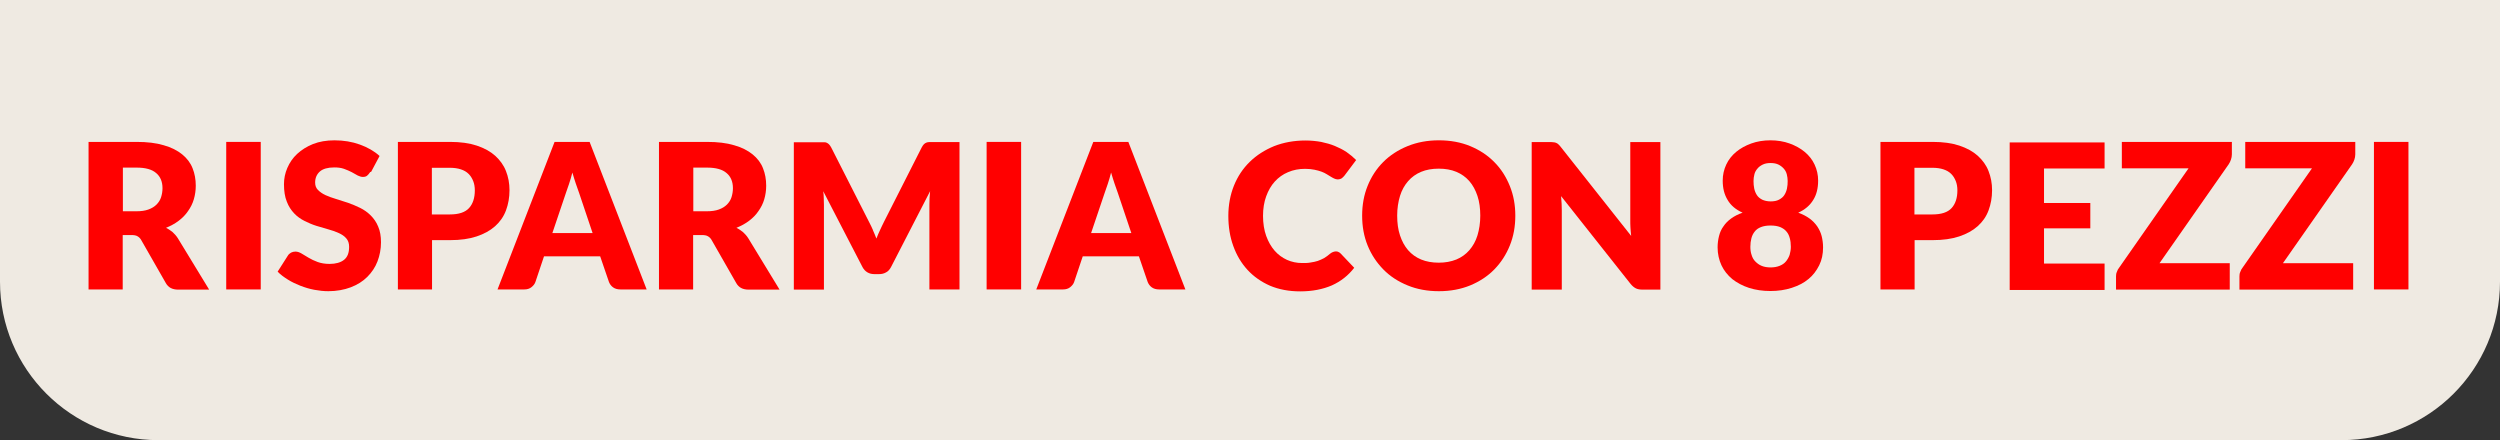
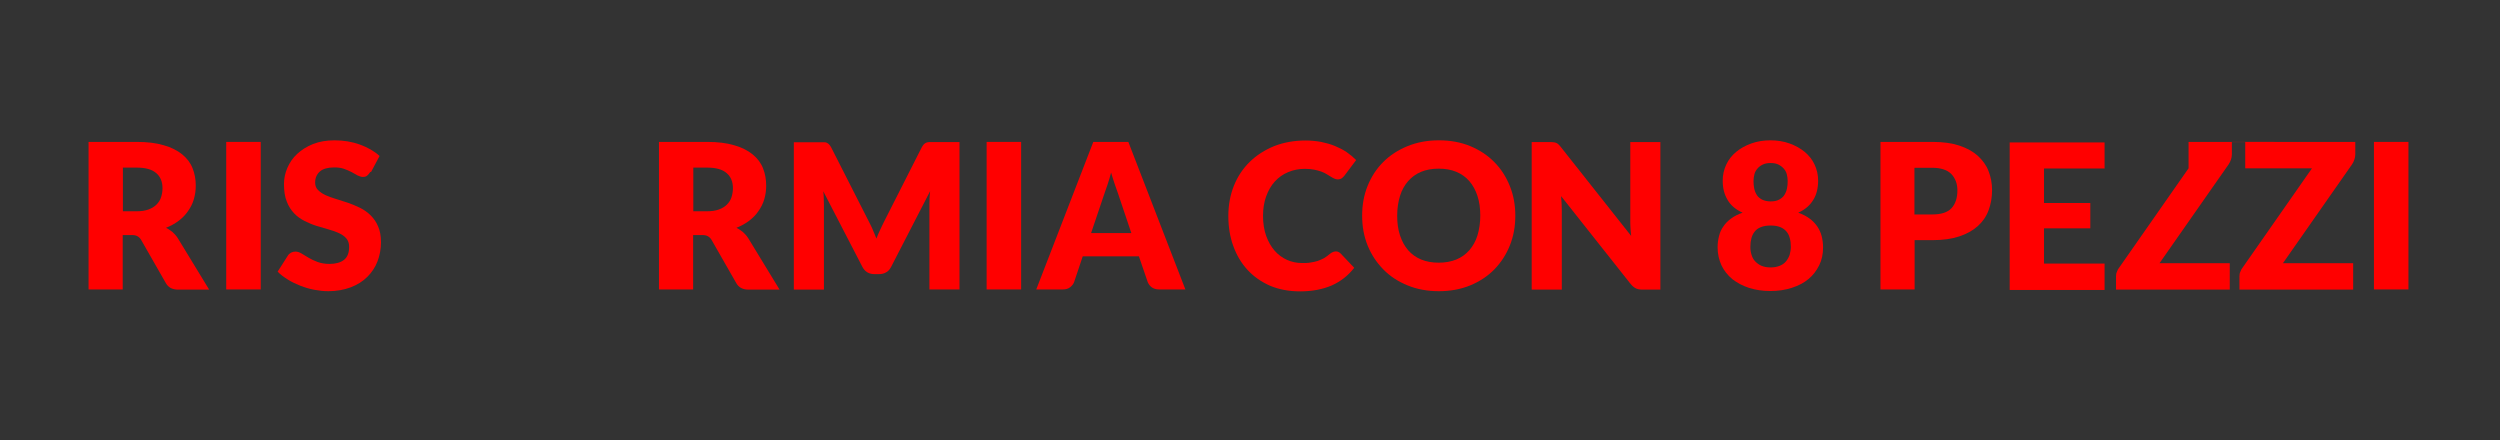
<svg xmlns="http://www.w3.org/2000/svg" id="Livello_1" viewBox="0 0 142 25">
  <rect x="0" y="0" width="142" height="25" fill="#333333" stroke="none" />
  <defs>
    <style>.cls-1{fill:#efeae2;}.cls-2{fill:red;}</style>
  </defs>
-   <path class="cls-1" d="M0,0h142v16c0,4.97-4.03,9-9,9H9c-4.97,0-9-4.03-9-9V0h0Z" />
  <path class="cls-2" d="M6.97,13.34v3.1h-1.94v-8.38h2.72c.61,0,1.12.06,1.55.19.43.12.78.3,1.05.52s.47.48.59.79c.12.3.18.63.18.99,0,.27-.04.53-.11.77-.07.24-.18.46-.33.67-.14.21-.32.39-.53.55s-.45.29-.72.4c.13.06.25.15.37.24.11.1.21.21.3.35l1.78,2.92h-1.76c-.33,0-.56-.12-.7-.37l-1.39-2.43c-.06-.11-.13-.18-.22-.23-.08-.05-.2-.07-.35-.07h-.49ZM6.97,12h.78c.26,0,.49-.03.68-.1.19-.07.34-.16.46-.28.12-.12.21-.26.26-.42s.08-.33.08-.51c0-.37-.12-.66-.36-.86-.24-.21-.61-.31-1.11-.31h-.78v2.48Z" />
  <path class="cls-2" d="M14.81,16.44h-1.96v-8.38h1.96v8.38Z" />
  <path class="cls-2" d="M21.03,9.77c-.06.09-.12.16-.18.21s-.14.07-.24.07c-.09,0-.18-.03-.29-.08-.1-.06-.22-.12-.34-.19-.13-.07-.28-.13-.44-.19-.17-.06-.35-.08-.56-.08-.36,0-.64.08-.81.23-.18.16-.27.37-.27.63,0,.17.05.31.16.42.11.11.25.21.42.29.17.08.37.15.6.22.22.07.45.14.69.22.23.08.46.18.69.29.22.11.42.25.6.43.17.17.32.38.42.63.11.25.16.55.16.89,0,.39-.07.75-.2,1.09-.13.34-.33.63-.58.88s-.57.45-.94.59c-.37.14-.8.22-1.27.22-.26,0-.53-.03-.8-.08-.27-.05-.53-.13-.79-.23-.25-.1-.49-.21-.71-.35s-.42-.28-.58-.45l.58-.91c.04-.07.1-.12.18-.17.08-.04.16-.06.25-.06.12,0,.23.04.35.11.12.07.25.15.4.24.15.09.32.17.51.24.19.07.42.11.68.11.35,0,.63-.08.82-.23.2-.16.29-.4.29-.74,0-.2-.05-.35-.16-.48s-.25-.22-.42-.3-.37-.15-.59-.21c-.22-.06-.45-.13-.68-.2-.23-.07-.46-.17-.68-.28-.22-.11-.42-.25-.59-.43-.17-.18-.32-.4-.42-.67-.11-.27-.16-.6-.16-.99,0-.31.06-.62.19-.92.13-.3.31-.57.56-.8.25-.23.55-.42.9-.56.36-.14.76-.21,1.22-.21.26,0,.51.02.75.06.24.04.47.1.69.18s.42.17.61.28c.19.11.36.23.51.37l-.48.9Z" />
-   <path class="cls-2" d="M24.54,13.64v2.8h-1.94v-8.38h2.96c.59,0,1.1.07,1.52.21.42.14.77.33,1.05.58.27.25.48.53.61.87.13.33.2.69.2,1.08,0,.42-.07.8-.2,1.15-.13.35-.34.65-.62.9-.28.25-.63.44-1.05.58-.42.14-.92.21-1.5.21h-1.01ZM24.54,12.18h1.01c.51,0,.87-.12,1.09-.36.22-.24.33-.58.33-1.01,0-.19-.03-.37-.09-.52s-.14-.29-.26-.41-.26-.2-.44-.26c-.18-.06-.39-.09-.64-.09h-1.01v2.66Z" />
-   <path class="cls-2" d="M36.75,16.44h-1.51c-.17,0-.31-.04-.42-.12s-.18-.18-.23-.3l-.5-1.46h-3.19l-.49,1.46c-.04.11-.11.2-.22.29s-.25.13-.41.13h-1.52l3.24-8.38h1.99l3.24,8.38ZM31.37,13.24h2.29l-.77-2.29c-.05-.15-.11-.32-.18-.51-.07-.2-.13-.41-.2-.64-.06.23-.12.45-.19.65s-.13.37-.18.52l-.77,2.28Z" />
  <path class="cls-2" d="M39.37,13.34v3.1h-1.94v-8.38h2.72c.61,0,1.12.06,1.55.19.43.12.78.3,1.05.52s.47.48.59.79c.12.3.18.63.18.99,0,.27-.04.53-.11.77-.07.24-.18.46-.33.67-.14.21-.32.39-.53.55s-.45.29-.72.4c.13.06.25.15.37.24.11.1.21.21.3.35l1.78,2.92h-1.76c-.33,0-.56-.12-.7-.37l-1.39-2.43c-.06-.11-.13-.18-.22-.23-.08-.05-.2-.07-.35-.07h-.49ZM39.37,12h.78c.26,0,.49-.03.68-.1.19-.07.34-.16.46-.28.12-.12.21-.26.26-.42s.08-.33.08-.51c0-.37-.12-.66-.36-.86-.24-.21-.61-.31-1.11-.31h-.78v2.48Z" />
  <path class="cls-2" d="M49.58,13.07c.07.16.14.32.2.48.07-.17.13-.33.21-.49.07-.16.15-.31.22-.46l2.15-4.24c.04-.07.08-.13.12-.17.04-.04.09-.07.14-.09.05-.02.11-.03.17-.03h1.71v8.37h-1.71v-4.82c0-.23.01-.49.04-.76l-2.22,4.31c-.07.13-.16.24-.28.3-.12.07-.25.1-.4.1h-.26c-.15,0-.28-.03-.4-.1-.12-.07-.21-.17-.28-.3l-2.23-4.31c.02.13.03.27.03.4s.01.25.01.37v4.82h-1.71v-8.37h1.7c.06,0,.12,0,.17.03.05.02.09.05.13.09.04.04.08.1.12.17l2.16,4.25c.08.15.15.3.22.46Z" />
  <path class="cls-2" d="M58,16.44h-1.96v-8.38h1.96v8.38Z" />
  <path class="cls-2" d="M67.35,16.44h-1.51c-.17,0-.31-.04-.42-.12s-.18-.18-.23-.3l-.5-1.46h-3.19l-.49,1.46c-.04.11-.11.2-.22.29s-.25.13-.41.13h-1.52l3.24-8.38h1.99l3.24,8.38ZM61.97,13.24h2.29l-.77-2.29c-.05-.15-.11-.32-.18-.51-.07-.2-.13-.41-.2-.64-.06.23-.12.45-.19.65s-.13.37-.18.52l-.77,2.28Z" />
  <path class="cls-2" d="M75.88,14.28s.09,0,.14.03c.05.02.09.05.13.09l.77.81c-.34.44-.76.77-1.27,1-.51.22-1.11.34-1.8.34-.64,0-1.21-.11-1.71-.32-.5-.22-.93-.52-1.28-.9s-.62-.83-.81-1.36c-.19-.52-.28-1.09-.28-1.71s.11-1.2.32-1.72c.21-.52.51-.97.9-1.35.39-.38.85-.67,1.38-.89.54-.21,1.13-.32,1.78-.32.31,0,.61.03.89.08.28.06.54.13.78.23s.46.21.67.35c.2.14.38.29.54.45l-.66.88c-.04.05-.09.1-.15.15-.06.04-.14.07-.24.07-.07,0-.13-.02-.2-.05s-.13-.07-.2-.11c-.07-.04-.15-.09-.23-.14s-.18-.1-.29-.14c-.11-.04-.25-.08-.4-.11-.15-.03-.33-.05-.53-.05-.35,0-.67.06-.97.19-.29.12-.54.3-.75.53s-.37.51-.49.84c-.12.33-.18.7-.18,1.11s.06.81.18,1.14c.12.33.28.61.48.84.2.23.44.4.7.52.27.12.56.18.86.18.18,0,.34,0,.48-.03.15-.02.28-.05.41-.09.12-.04.24-.1.36-.16.11-.07.23-.15.34-.25.05-.04.1-.07.15-.09s.11-.04.17-.04Z" />
  <path class="cls-2" d="M86.07,12.25c0,.61-.1,1.17-.31,1.69-.21.52-.5.97-.88,1.36-.38.39-.84.69-1.37.91-.54.22-1.13.33-1.78.33s-1.25-.11-1.78-.33c-.54-.22-1-.52-1.38-.91-.38-.39-.68-.84-.89-1.36-.21-.52-.31-1.08-.31-1.69s.1-1.17.31-1.69c.21-.52.5-.97.89-1.36.38-.38.84-.68,1.38-.9.54-.22,1.13-.33,1.78-.33s1.25.11,1.78.33c.53.22.99.52,1.37.91.38.38.67.84.88,1.36s.31,1.08.31,1.68ZM84.08,12.25c0-.41-.05-.79-.16-1.12s-.26-.61-.46-.84-.45-.41-.74-.53c-.29-.12-.62-.18-1-.18s-.71.06-1,.18c-.29.12-.54.3-.74.53s-.36.51-.46.84-.16.7-.16,1.12.05.79.16,1.12.26.61.46.84.45.41.74.53c.29.12.63.18,1,.18s.7-.06,1-.18c.29-.12.54-.3.74-.53s.36-.51.46-.84.16-.71.16-1.12Z" />
  <path class="cls-2" d="M88.24,8.08c.06,0,.11.02.16.04.05.02.09.05.13.09.04.04.09.09.14.16l3.98,5.03c-.02-.16-.03-.32-.04-.47s-.01-.29-.01-.43v-4.43h1.71v8.38h-1.01c-.15,0-.28-.02-.38-.07-.1-.05-.2-.13-.3-.25l-3.95-4.99c.01.15.02.29.03.43,0,.14.01.27.01.39v4.49h-1.71v-8.38h1.02c.08,0,.16,0,.21.01Z" />
  <path class="cls-2" d="M100.56,16.53c-.44,0-.85-.06-1.22-.18-.37-.12-.68-.29-.95-.5-.26-.22-.47-.48-.61-.78s-.22-.65-.22-1.02c0-.23.03-.44.08-.64.05-.2.13-.39.25-.55.11-.17.26-.32.44-.45.18-.13.39-.24.65-.33-.38-.17-.67-.41-.85-.72-.19-.31-.28-.67-.28-1.1,0-.33.07-.63.2-.91.13-.28.32-.52.56-.72.24-.2.53-.36.86-.48.33-.12.7-.18,1.09-.18s.76.06,1.09.18c.33.12.62.28.86.48.24.2.43.44.56.72.13.28.2.58.2.91,0,.43-.09.8-.28,1.1-.19.31-.47.55-.85.72.25.09.46.2.64.33.18.13.32.28.44.45.11.17.2.35.25.55.05.2.08.42.08.64,0,.38-.07.72-.22,1.02s-.35.57-.61.78c-.26.22-.58.38-.95.5-.37.12-.77.18-1.22.18ZM100.56,15.19c.2,0,.37-.03.52-.09.15-.06.27-.14.36-.25s.16-.23.21-.37c.04-.14.07-.3.07-.46,0-.18-.02-.35-.06-.49-.04-.15-.1-.28-.19-.38-.09-.11-.21-.19-.35-.25-.15-.06-.33-.09-.55-.09s-.4.03-.55.09c-.15.06-.27.14-.35.25-.09.11-.15.23-.19.38-.04.15-.06.31-.06.49,0,.16.02.32.07.46.04.14.11.27.21.37s.21.19.36.25c.14.06.32.09.52.09ZM100.56,11.44c.2,0,.36-.03.49-.1.13-.07.23-.15.3-.26.07-.11.12-.23.15-.37.03-.14.04-.28.04-.43,0-.13-.02-.26-.05-.38-.03-.12-.09-.23-.17-.32-.08-.09-.18-.17-.3-.23-.12-.06-.27-.09-.45-.09s-.33.03-.45.09c-.12.06-.22.13-.3.23-.08.09-.14.2-.17.32-.03.12-.05.25-.05.38,0,.15.01.29.04.43.03.14.08.26.15.37.07.11.17.19.3.26.13.06.29.1.49.1Z" />
  <path class="cls-2" d="M108.75,13.64v2.8h-1.94v-8.38h2.96c.59,0,1.1.07,1.52.21.42.14.77.33,1.05.58.27.25.48.53.61.87.13.33.2.69.2,1.08,0,.42-.07.8-.2,1.15-.13.35-.34.65-.62.9-.28.25-.63.44-1.05.58-.42.14-.92.21-1.5.21h-1.01ZM108.75,12.18h1.01c.51,0,.87-.12,1.09-.36.22-.24.33-.58.33-1.01,0-.19-.03-.37-.09-.52s-.14-.29-.26-.41-.26-.2-.44-.26c-.18-.06-.39-.09-.64-.09h-1.01v2.66Z" />
  <path class="cls-2" d="M119.54,8.07v1.5h-3.44v1.96h2.63v1.44h-2.63v2h3.44v1.5h-5.39v-8.38h5.39Z" />
-   <path class="cls-2" d="M126.77,8.07v.7c0,.1-.02.2-.05.29-.03.1-.08.19-.13.27l-3.93,5.62h3.99v1.5h-6.46v-.75c0-.09.01-.18.05-.26.03-.09.07-.17.13-.24l3.94-5.64h-3.79v-1.5h6.27Z" />
+   <path class="cls-2" d="M126.77,8.07v.7c0,.1-.02.2-.05.29-.03.1-.08.19-.13.27l-3.93,5.62h3.99v1.5h-6.46v-.75c0-.09.01-.18.05-.26.03-.09.07-.17.13-.24l3.94-5.64v-1.5h6.27Z" />
  <path class="cls-2" d="M133.78,8.07v.7c0,.1-.02.2-.05.29-.03.1-.08.19-.13.27l-3.93,5.62h3.99v1.5h-6.46v-.75c0-.09.01-.18.05-.26.03-.09.07-.17.13-.24l3.94-5.64h-3.79v-1.5h6.27Z" />
  <path class="cls-2" d="M136.8,16.44h-1.96v-8.38h1.96v8.38Z" />
</svg>